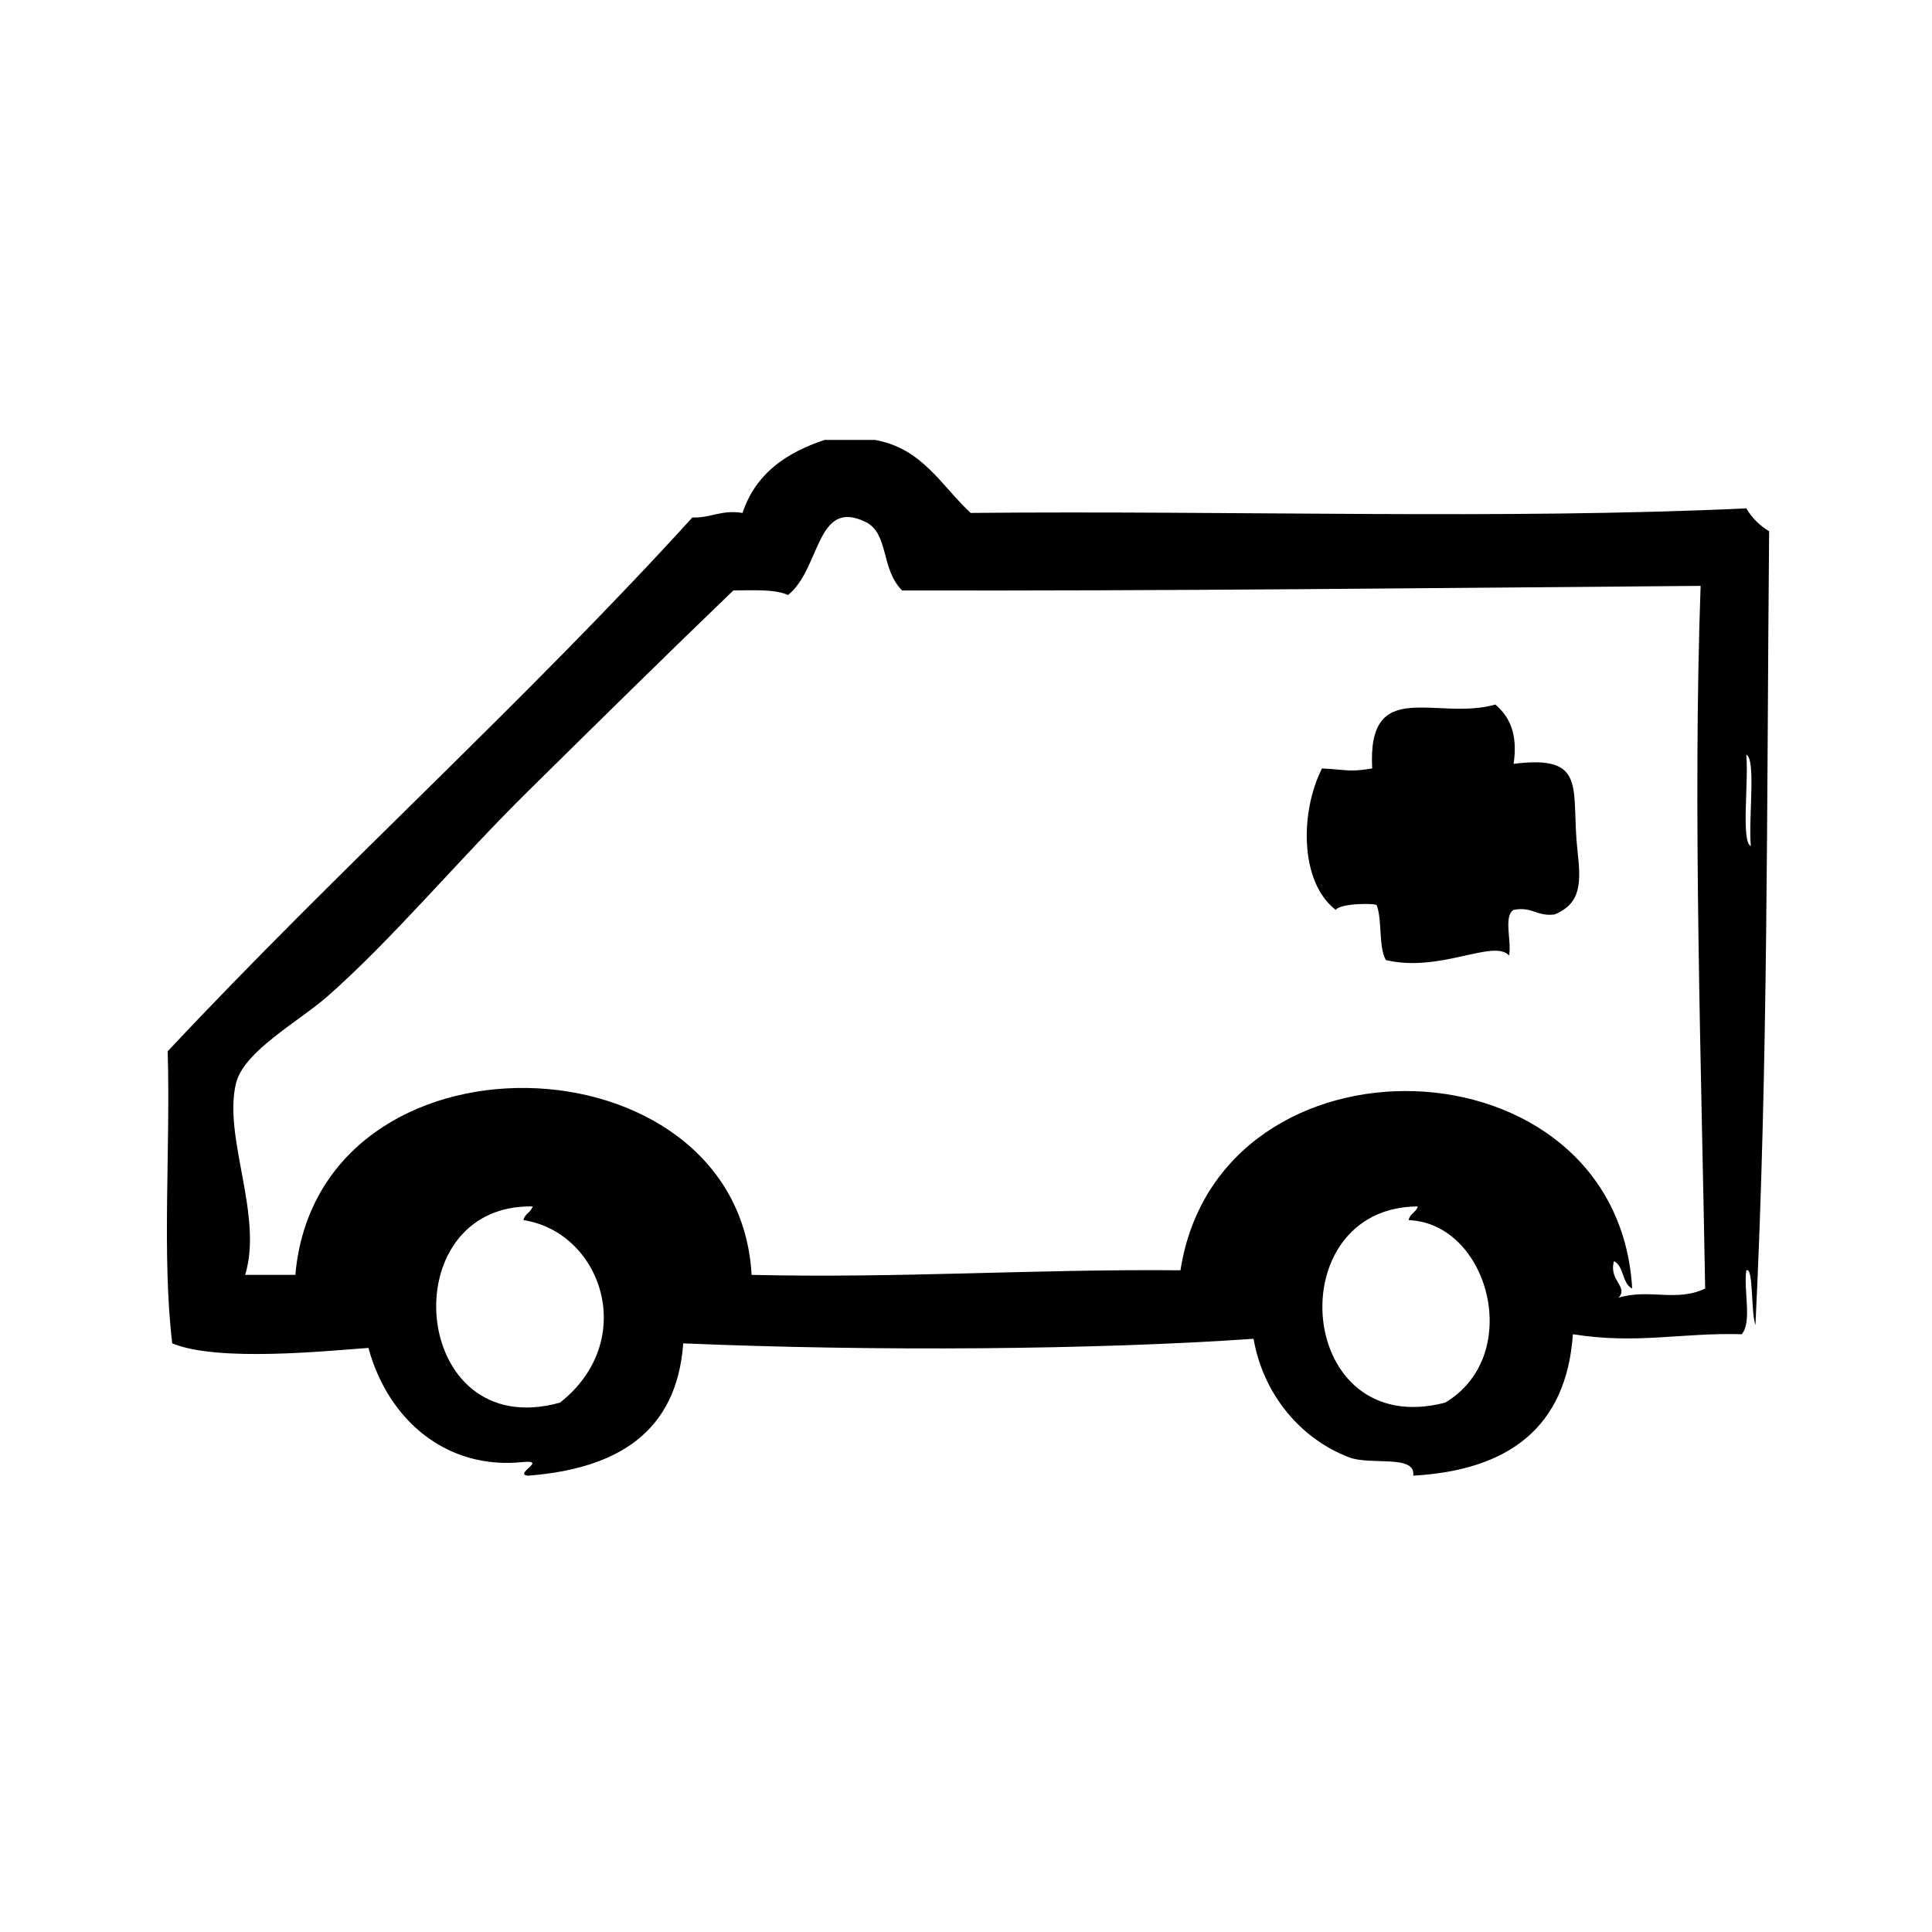
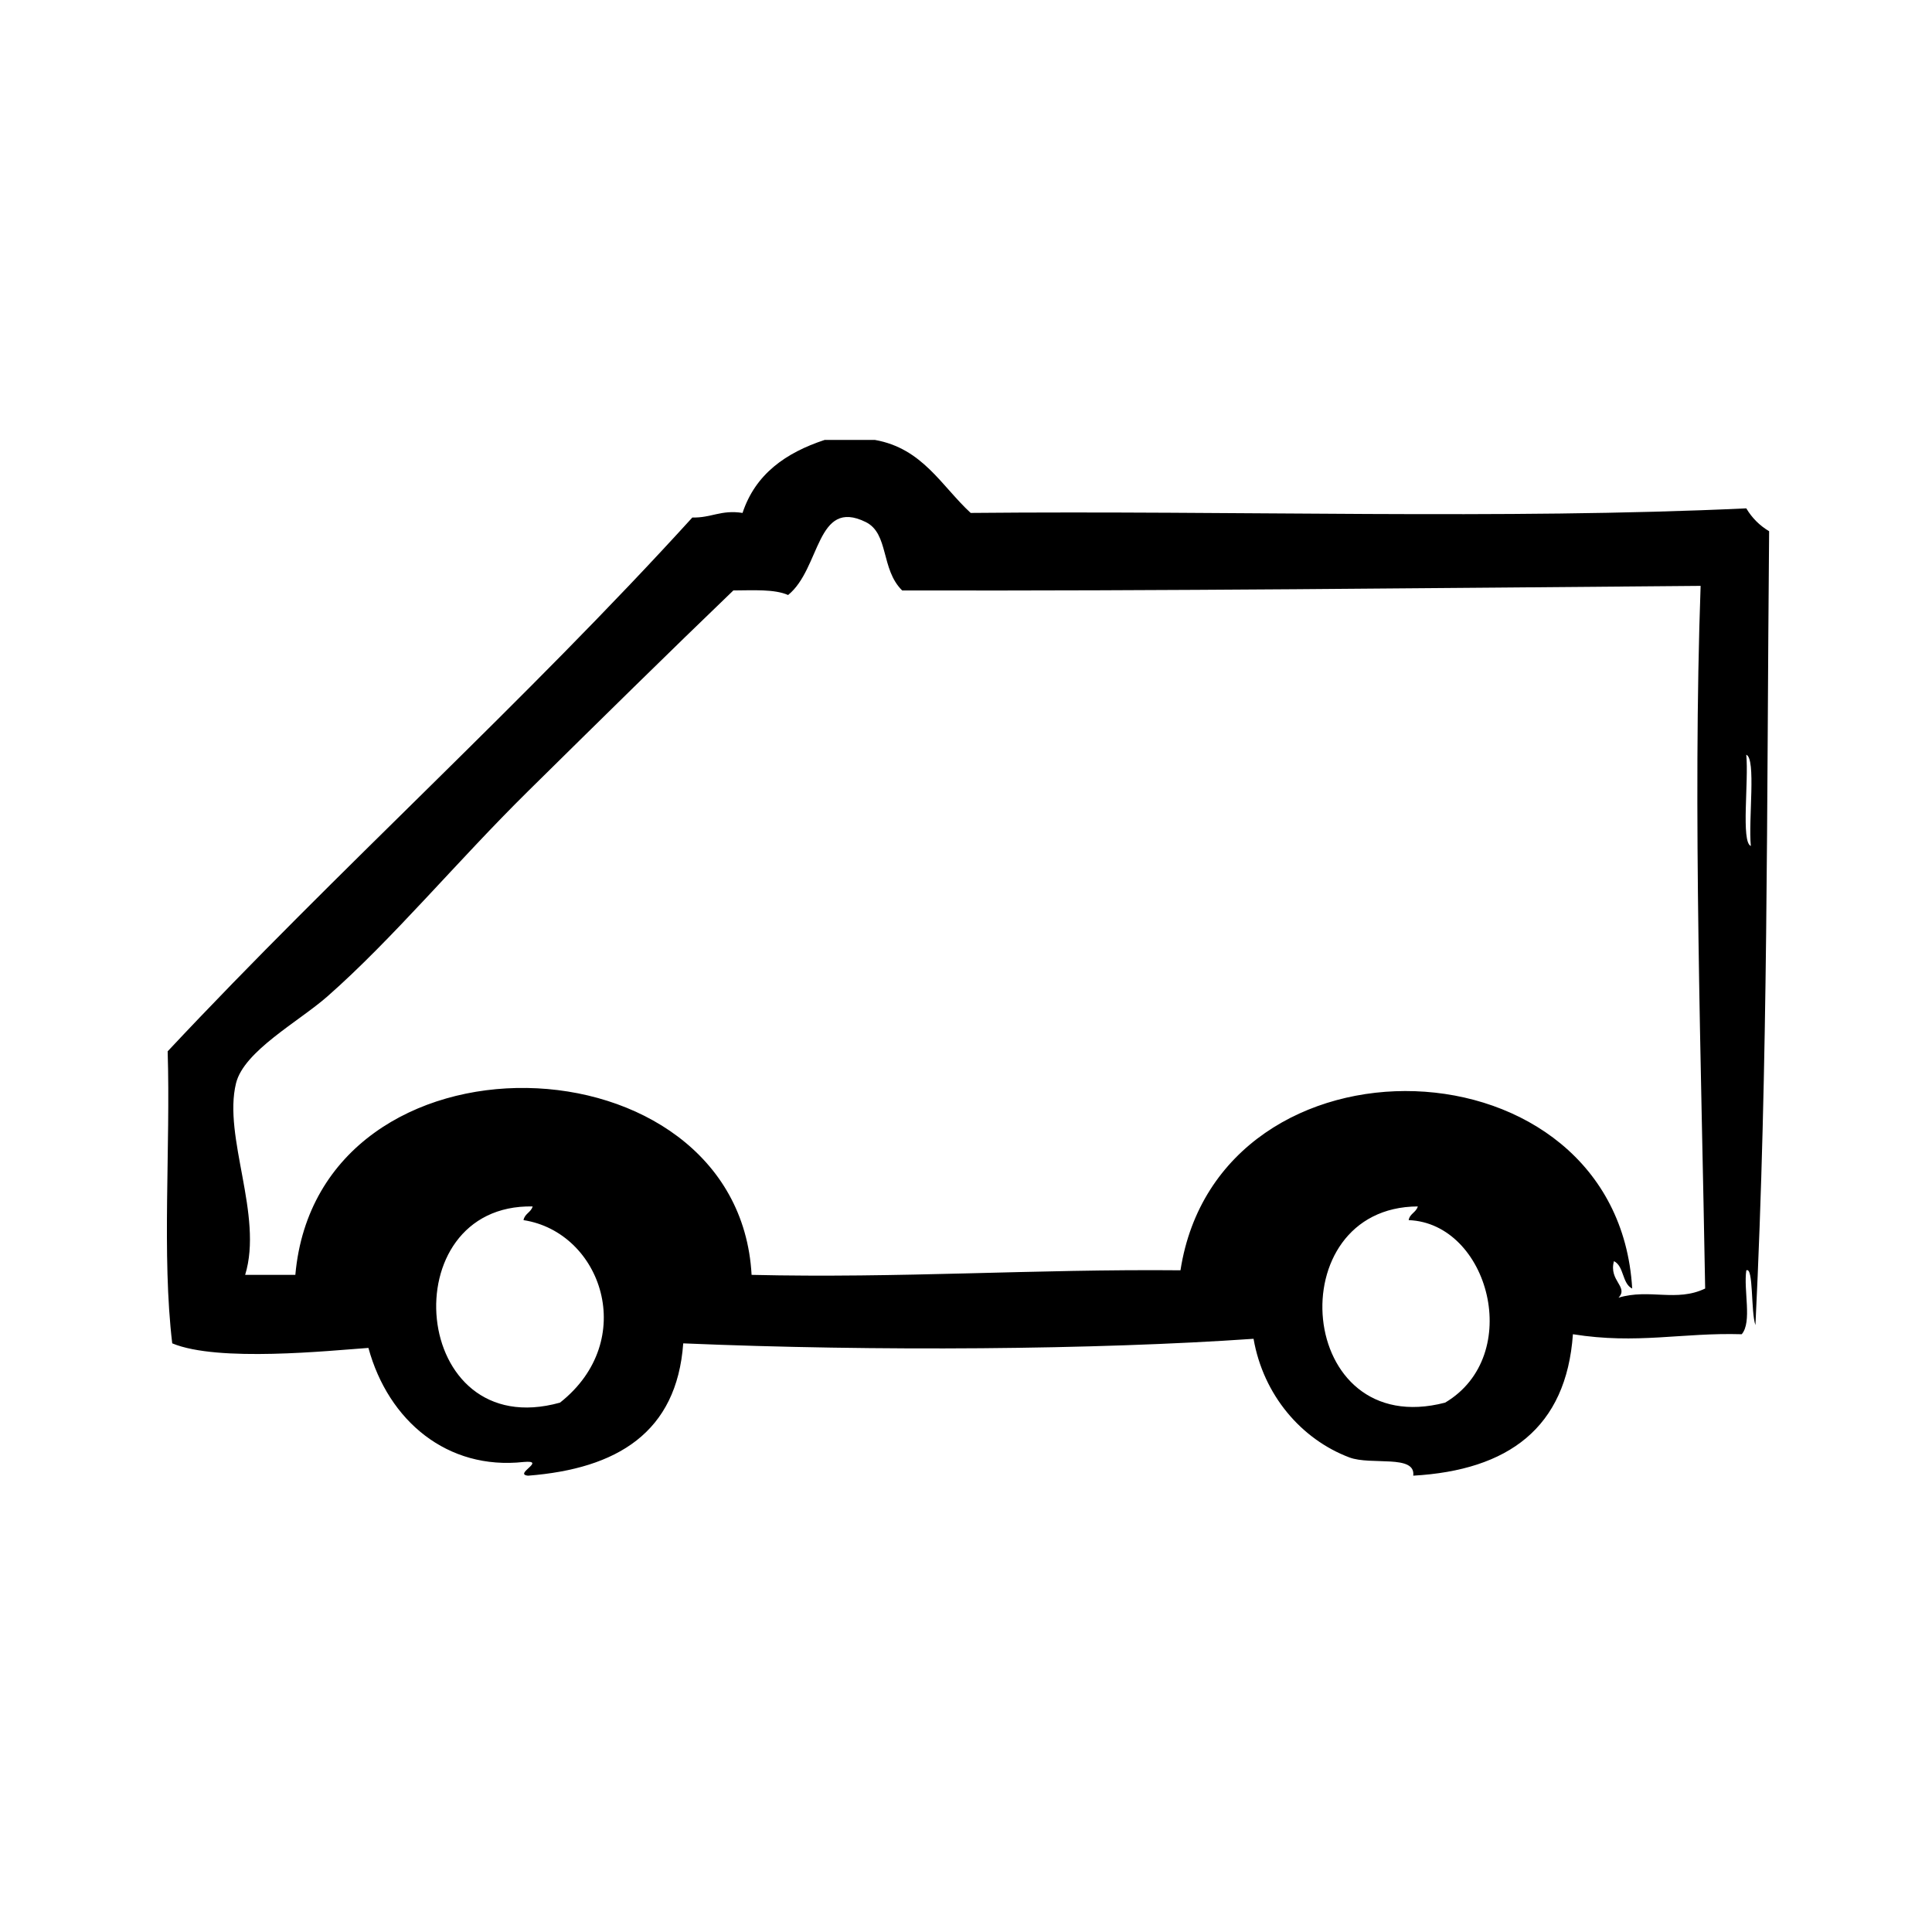
<svg xmlns="http://www.w3.org/2000/svg" fill="#000000" width="800px" height="800px" version="1.1" viewBox="144 144 512 512">
  <g fill-rule="evenodd">
    <path d="m606.79 278.72c-64.508 3.023-134.5 0.543-205.55 1.211-7.766-7.148-12.715-17.109-25.391-19.348h-13.301c-10.305 3.394-18.363 9.043-21.766 19.348-5.727-0.891-8.312 1.359-13.301 1.211-44.535 48.969-93.836 93.18-139.05 141.47 0.785 25.414-1.586 53.988 1.211 77.387 12.105 5.062 41.754 1.926 51.992 1.211 5.305 19.422 20.98 32.434 41.109 30.23 6.383-0.57-2.812 3.254 1.211 3.629 23.547-1.84 39.395-11.391 41.109-35.066 51.055 2.156 109.38 1.691 151.14-1.211 2.594 14.898 12.645 26.625 25.391 31.438 5.734 2.168 17.633-0.887 16.93 4.836 25.156-1.441 40.562-12.641 42.316-37.484 17.039 2.727 28.832-0.469 44.738 0 2.793-3.254 0.434-11.656 1.211-16.922 1.941-1.066 1.16 10.883 2.418 14.508 3.406-69.605 2.957-137.05 3.629-210.39-2.531-1.512-4.547-3.527-6.047-6.055zm-314.38 236.99c-39.82 11.094-44.797-52.703-7.254-51.992-0.43 1.586-2.125 1.906-2.418 3.629 20.695 3.195 30.594 31.852 9.672 48.363zm234.57 0c-39.645 10.332-44.246-51.828-7.25-51.992-0.43 1.586-2.133 1.906-2.418 3.629 21.238 0.816 30.68 35.887 9.668 48.363zm45.945-27.816c2.75-2.891-2.648-4.453-1.211-9.672 2.711 1.32 2.125 5.941 4.836 7.254-3.981-67.395-109.54-70.449-119.71-4.836-38.652-0.363-74.441 2.137-113.66 1.211-3.523-64.25-114.88-67.824-120.91 0h-13.301c4.84-15.77-5.926-36.555-2.418-50.785 2.102-8.535 16.586-16.305 24.184-22.98 17.211-15.113 34.465-35.922 53.203-54.41 18.832-18.582 37.691-37.145 54.41-53.203 5.262-0.02 10.879-0.398 14.508 1.211 8.676-7.039 7.406-25.797 20.555-19.348 6.219 3.047 3.945 12.516 9.672 18.137 69.426 0.16 137.84-0.621 211.6-1.211-2.117 59.082 0.195 127.28 1.203 186.21-7.644 3.664-14.707-0.043-22.961 2.426zm35.066-119.7c-2.644-1.012-0.527-17.18-1.211-24.184 2.648 1.012 0.531 17.176 1.211 24.184z" />
-     <path d="m545.12 346.43c1.195-8.047-1.148-12.555-4.836-15.719-15.613 4.449-33.977-7.637-32.641 16.93-6.102 1.043-6.762 0.328-13.301 0-5.828 11.508-5.953 30.078 3.629 37.484 1.422-1.883 11.023-1.762 10.883-1.211 1.508 4.137 0.406 10.879 2.414 14.508 14.312 3.449 28.547-5.688 32.648-1.211 0.754-3.672-1.551-10.414 1.203-12.09 4.984-0.945 6.207 1.855 10.883 1.211 7.098-2.938 6.988-8.5 6.047-16.93-1.812-16.246 2.922-25.5-16.93-22.973z" />
  </g>
</svg>